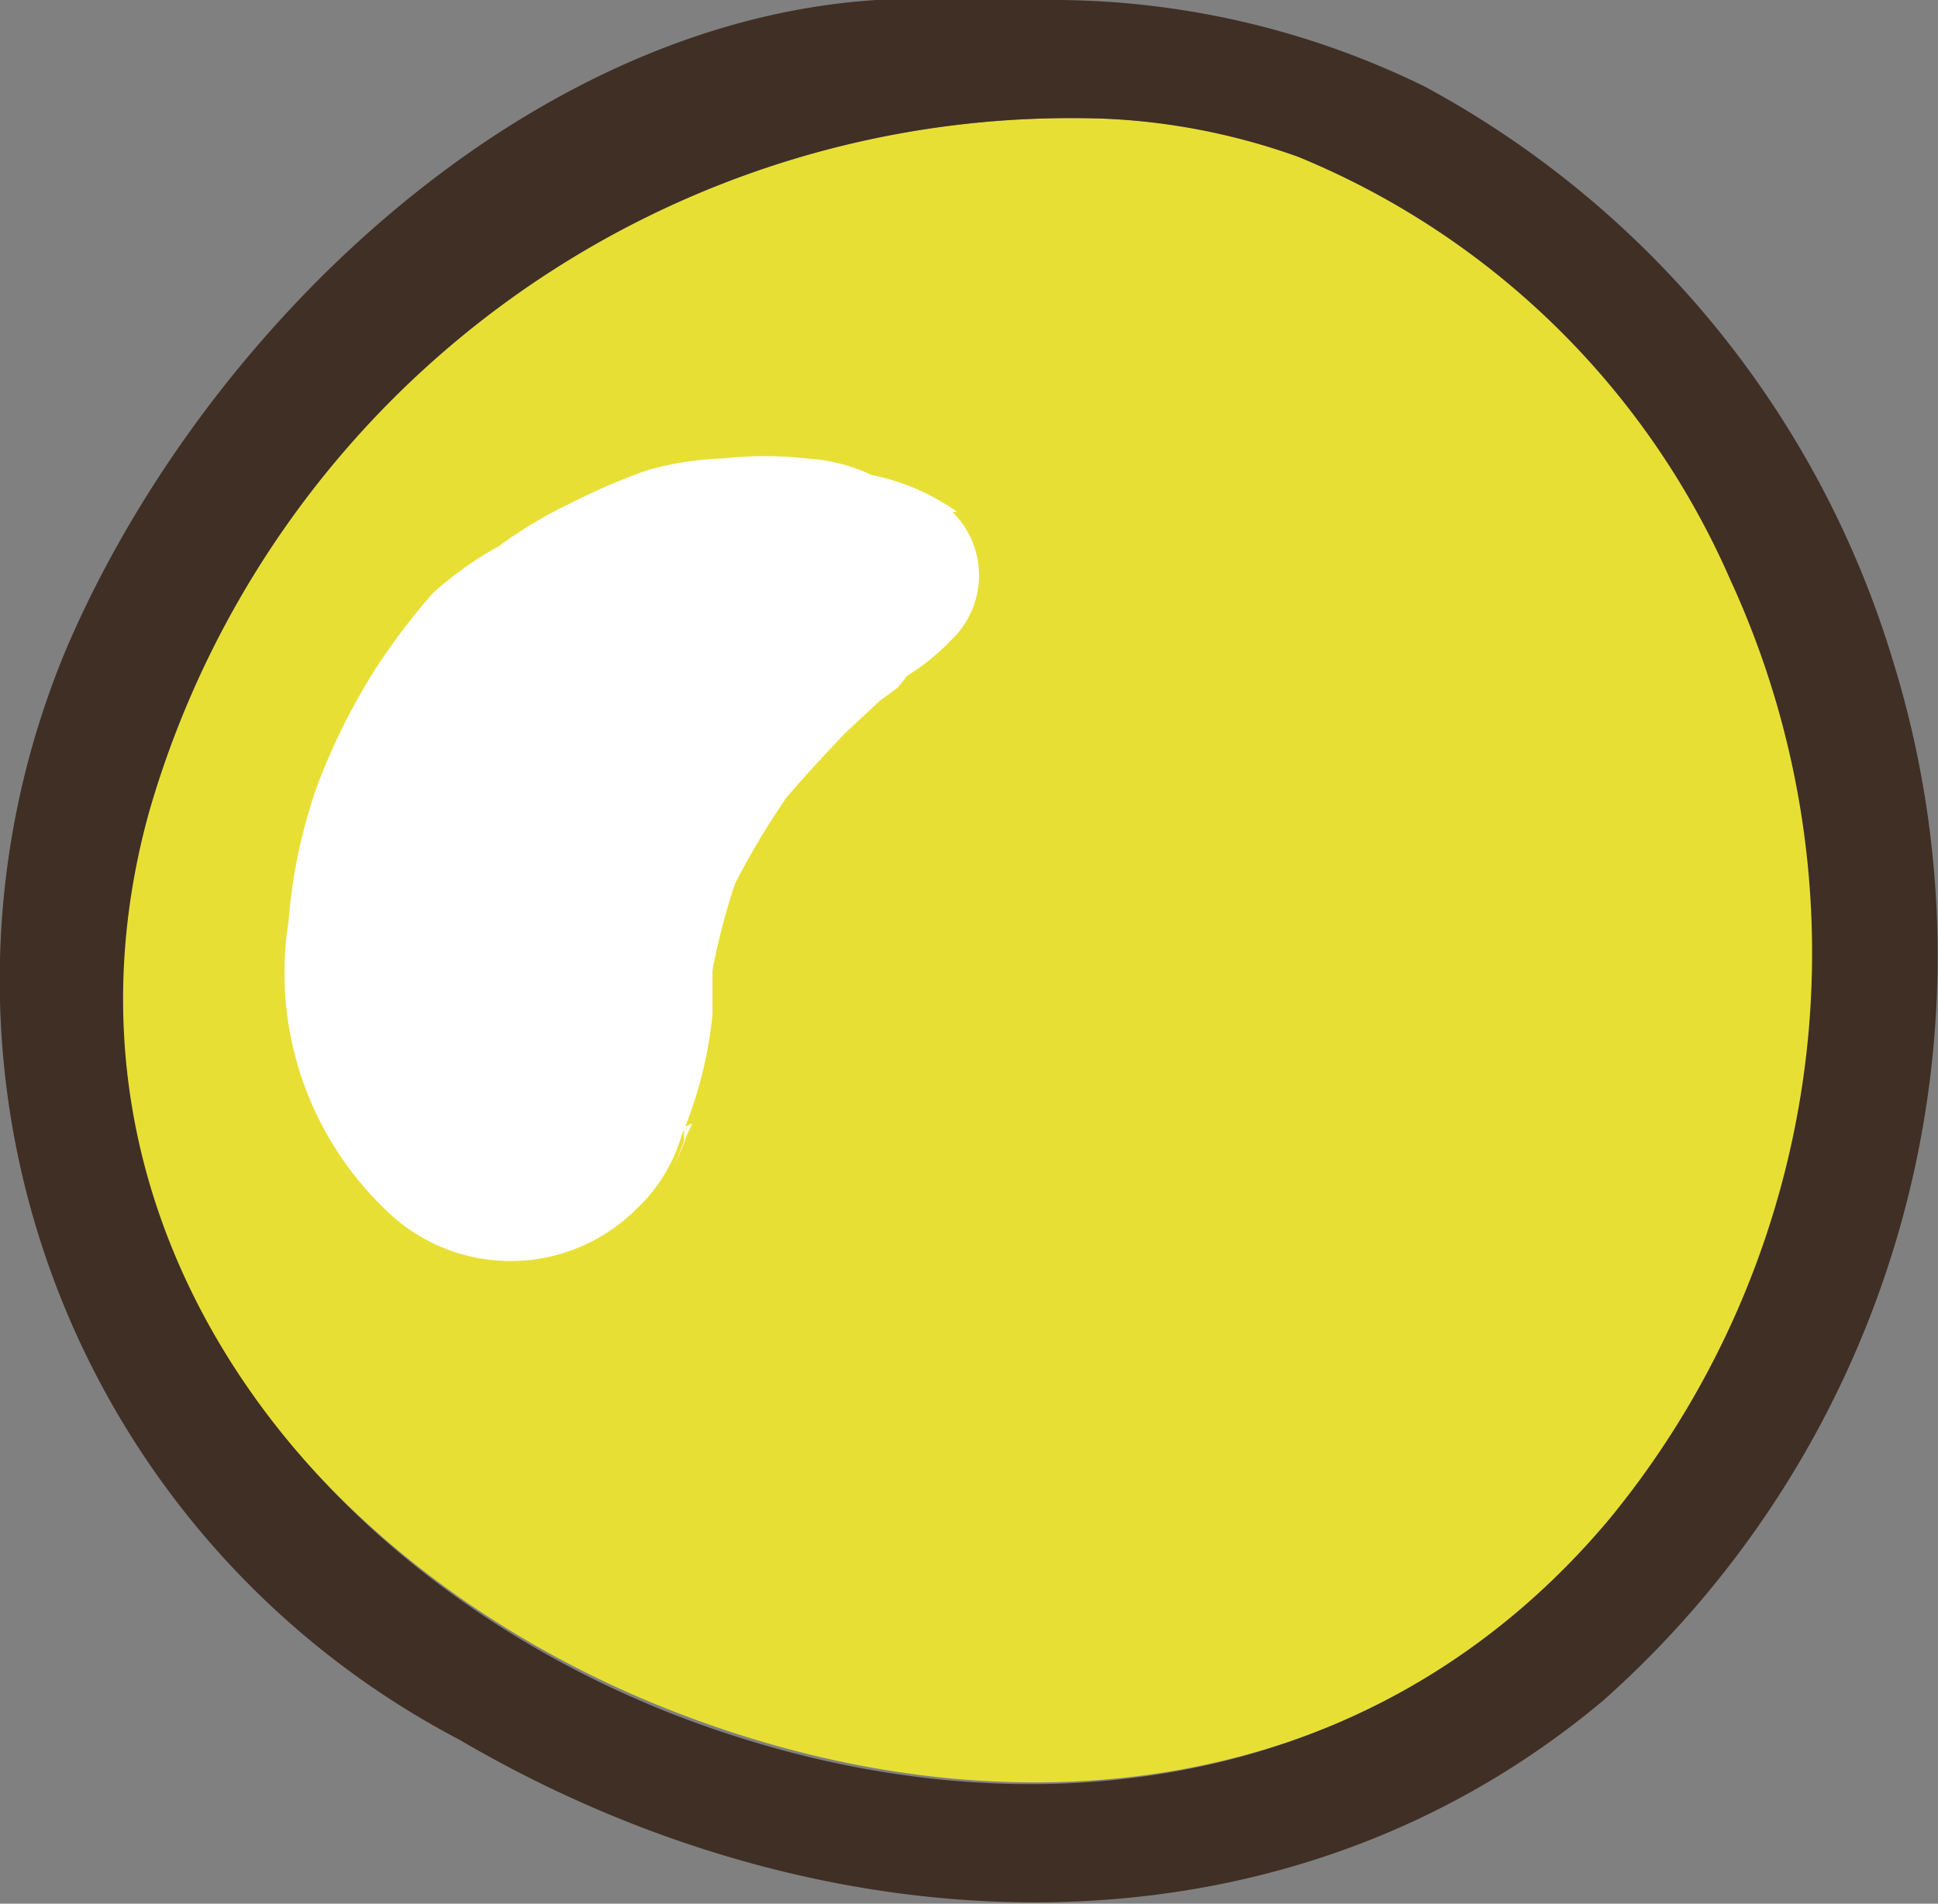
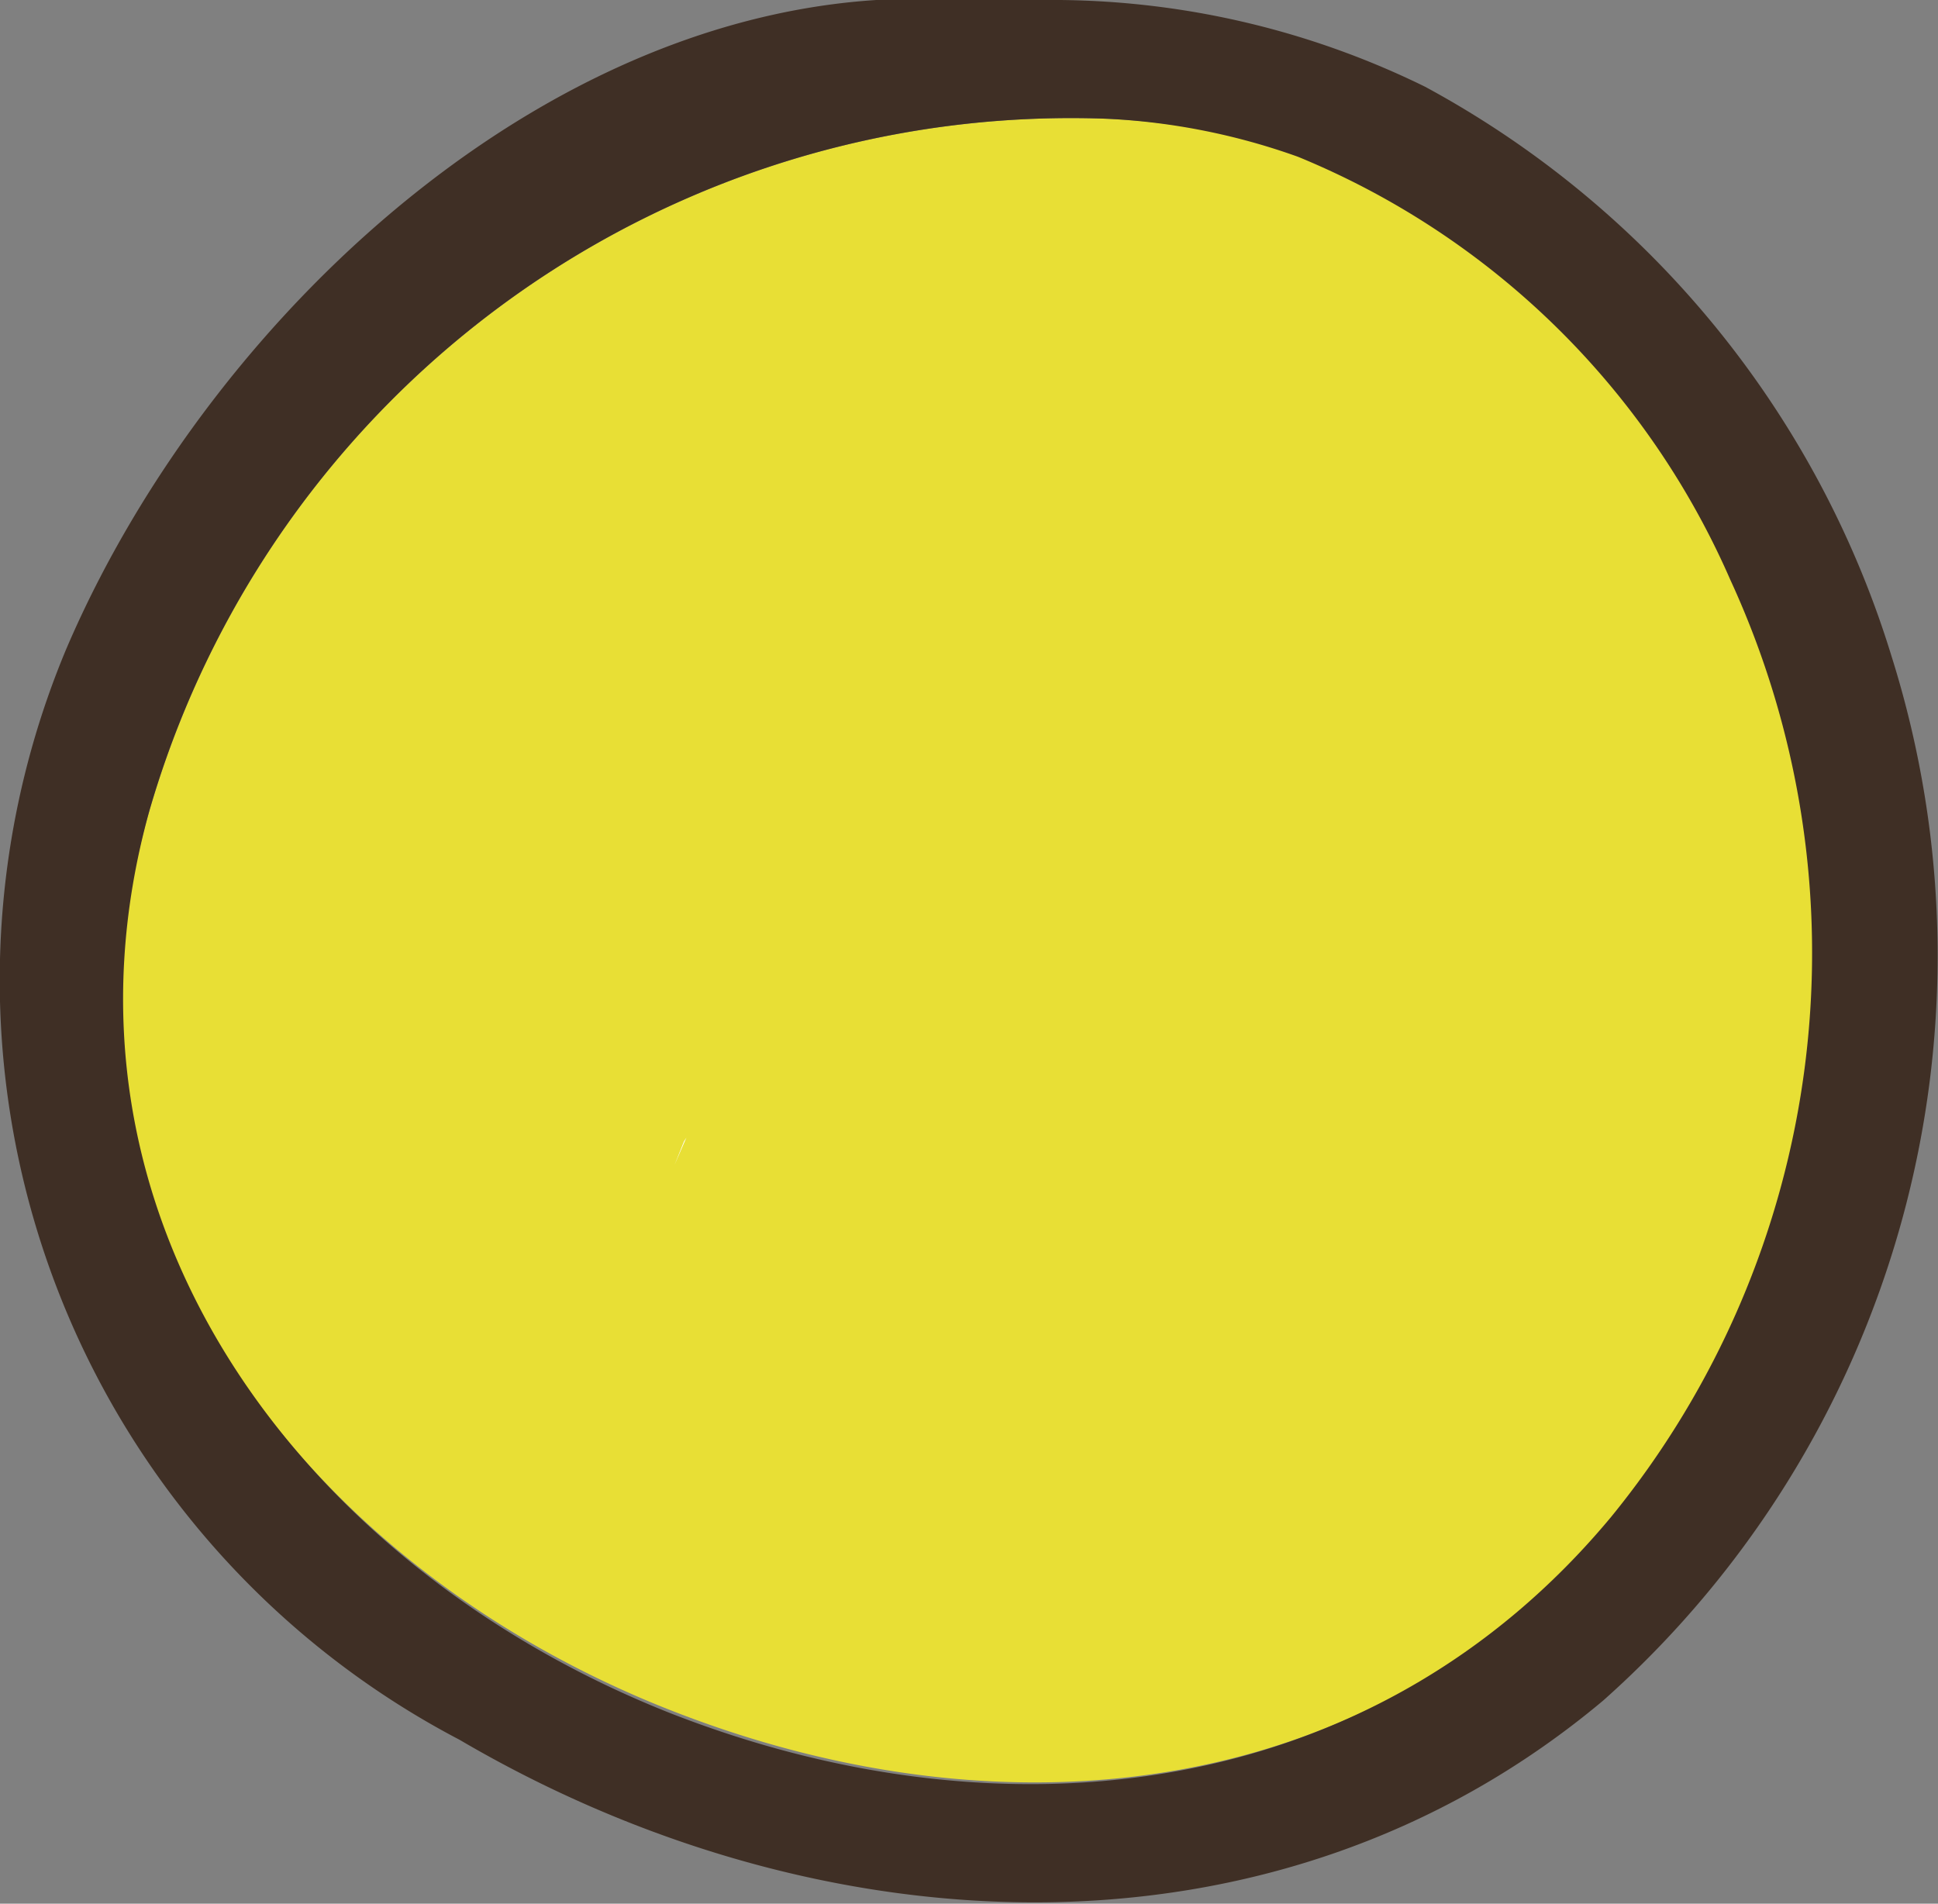
<svg xmlns="http://www.w3.org/2000/svg" viewBox="0 0 16.32 16.03">
  <rect x="0" y="0" width="16.32" height="16.03" fill="#808080" stroke="none" />
  <defs>
    <style>
      .cls-1 {
        fill: #e8df35;
      }

      .cls-2 {
        fill: #fff;
      }

      .cls-3 {
        fill: #3f2f25;
      }
    </style>
  </defs>
  <g id="Layer_2" data-name="Layer 2">
    <g id="Group_43486" data-name="Group 43486">
      <path id="Path_586671" data-name="Path 586671" class="cls-1" d="M5.67,14.41c2.82,1.1,5.92.76,7.94-1.65a7.49,7.49,0,0,0,1-7.89,6.75,6.75,0,0,0-3.64-3.56A5.9,5.9,0,0,0,9.32,1h0A8.08,8.08,0,0,0,1.26,6.82c-1,3.44,1.3,6.38,4.41,7.59" />
-       <path id="Path_586674" data-name="Path 586674" class="cls-2" d="M8.06,4.31A1.88,1.88,0,0,0,7.34,4a1.49,1.49,0,0,0-.55-.14,3.27,3.27,0,0,0-.7,0,2.67,2.67,0,0,0-.64.1,5.3,5.3,0,0,0-.65.28,3.67,3.67,0,0,0-.6.36A2.89,2.89,0,0,0,3.64,5a5.61,5.61,0,0,0-.47.62,5.36,5.36,0,0,0-.5,1,4.46,4.46,0,0,0-.24,1.14,2.76,2.76,0,0,0,.81,2.42,1.5,1.5,0,0,0,2.12,0,1.38,1.38,0,0,0,.38-.62A3.48,3.48,0,0,0,6,8.54l0-.37a5.57,5.57,0,0,1,.19-.73,6.52,6.52,0,0,1,.43-.72c.16-.19.33-.37.49-.54l.3-.28.15-.11.08-.1a1.91,1.91,0,0,0,.38-.31.75.75,0,0,0,0-1.07" />
-       <path id="Path_586675" data-name="Path 586675" class="cls-2" d="M5.83,9.46l-.07.15,0,0,0-.12" />
-       <path id="Path_586676" data-name="Path 586676" class="cls-2" d="M5.76,9.61v0l-.08.2.1-.23" />
+       <path id="Path_586676" data-name="Path 586676" class="cls-2" d="M5.76,9.61l-.08.2.1-.23" />
      <path id="Path_586687" data-name="Path 586687" class="cls-3" d="M3.87,14.65c3,1.76,6.85,2,9.63-.33a8.39,8.39,0,0,0,2.43-8.79A8.17,8.17,0,0,0,12,.73,7.12,7.12,0,0,0,8.93,0c-.27,0-.56,0-.86,0C4.83-.21,1.79,2.59.56,5.46a7.22,7.22,0,0,0,3.31,9.19M1.26,6.82A8.08,8.08,0,0,1,9.32,1h0a5.55,5.55,0,0,1,1.61.32,6.78,6.78,0,0,1,3.64,3.56,7.51,7.51,0,0,1-1,7.89c-2,2.41-5.12,2.76-7.94,1.65C2.56,13.2.3,10.26,1.26,6.82" />
    </g>
  </g>
</svg>